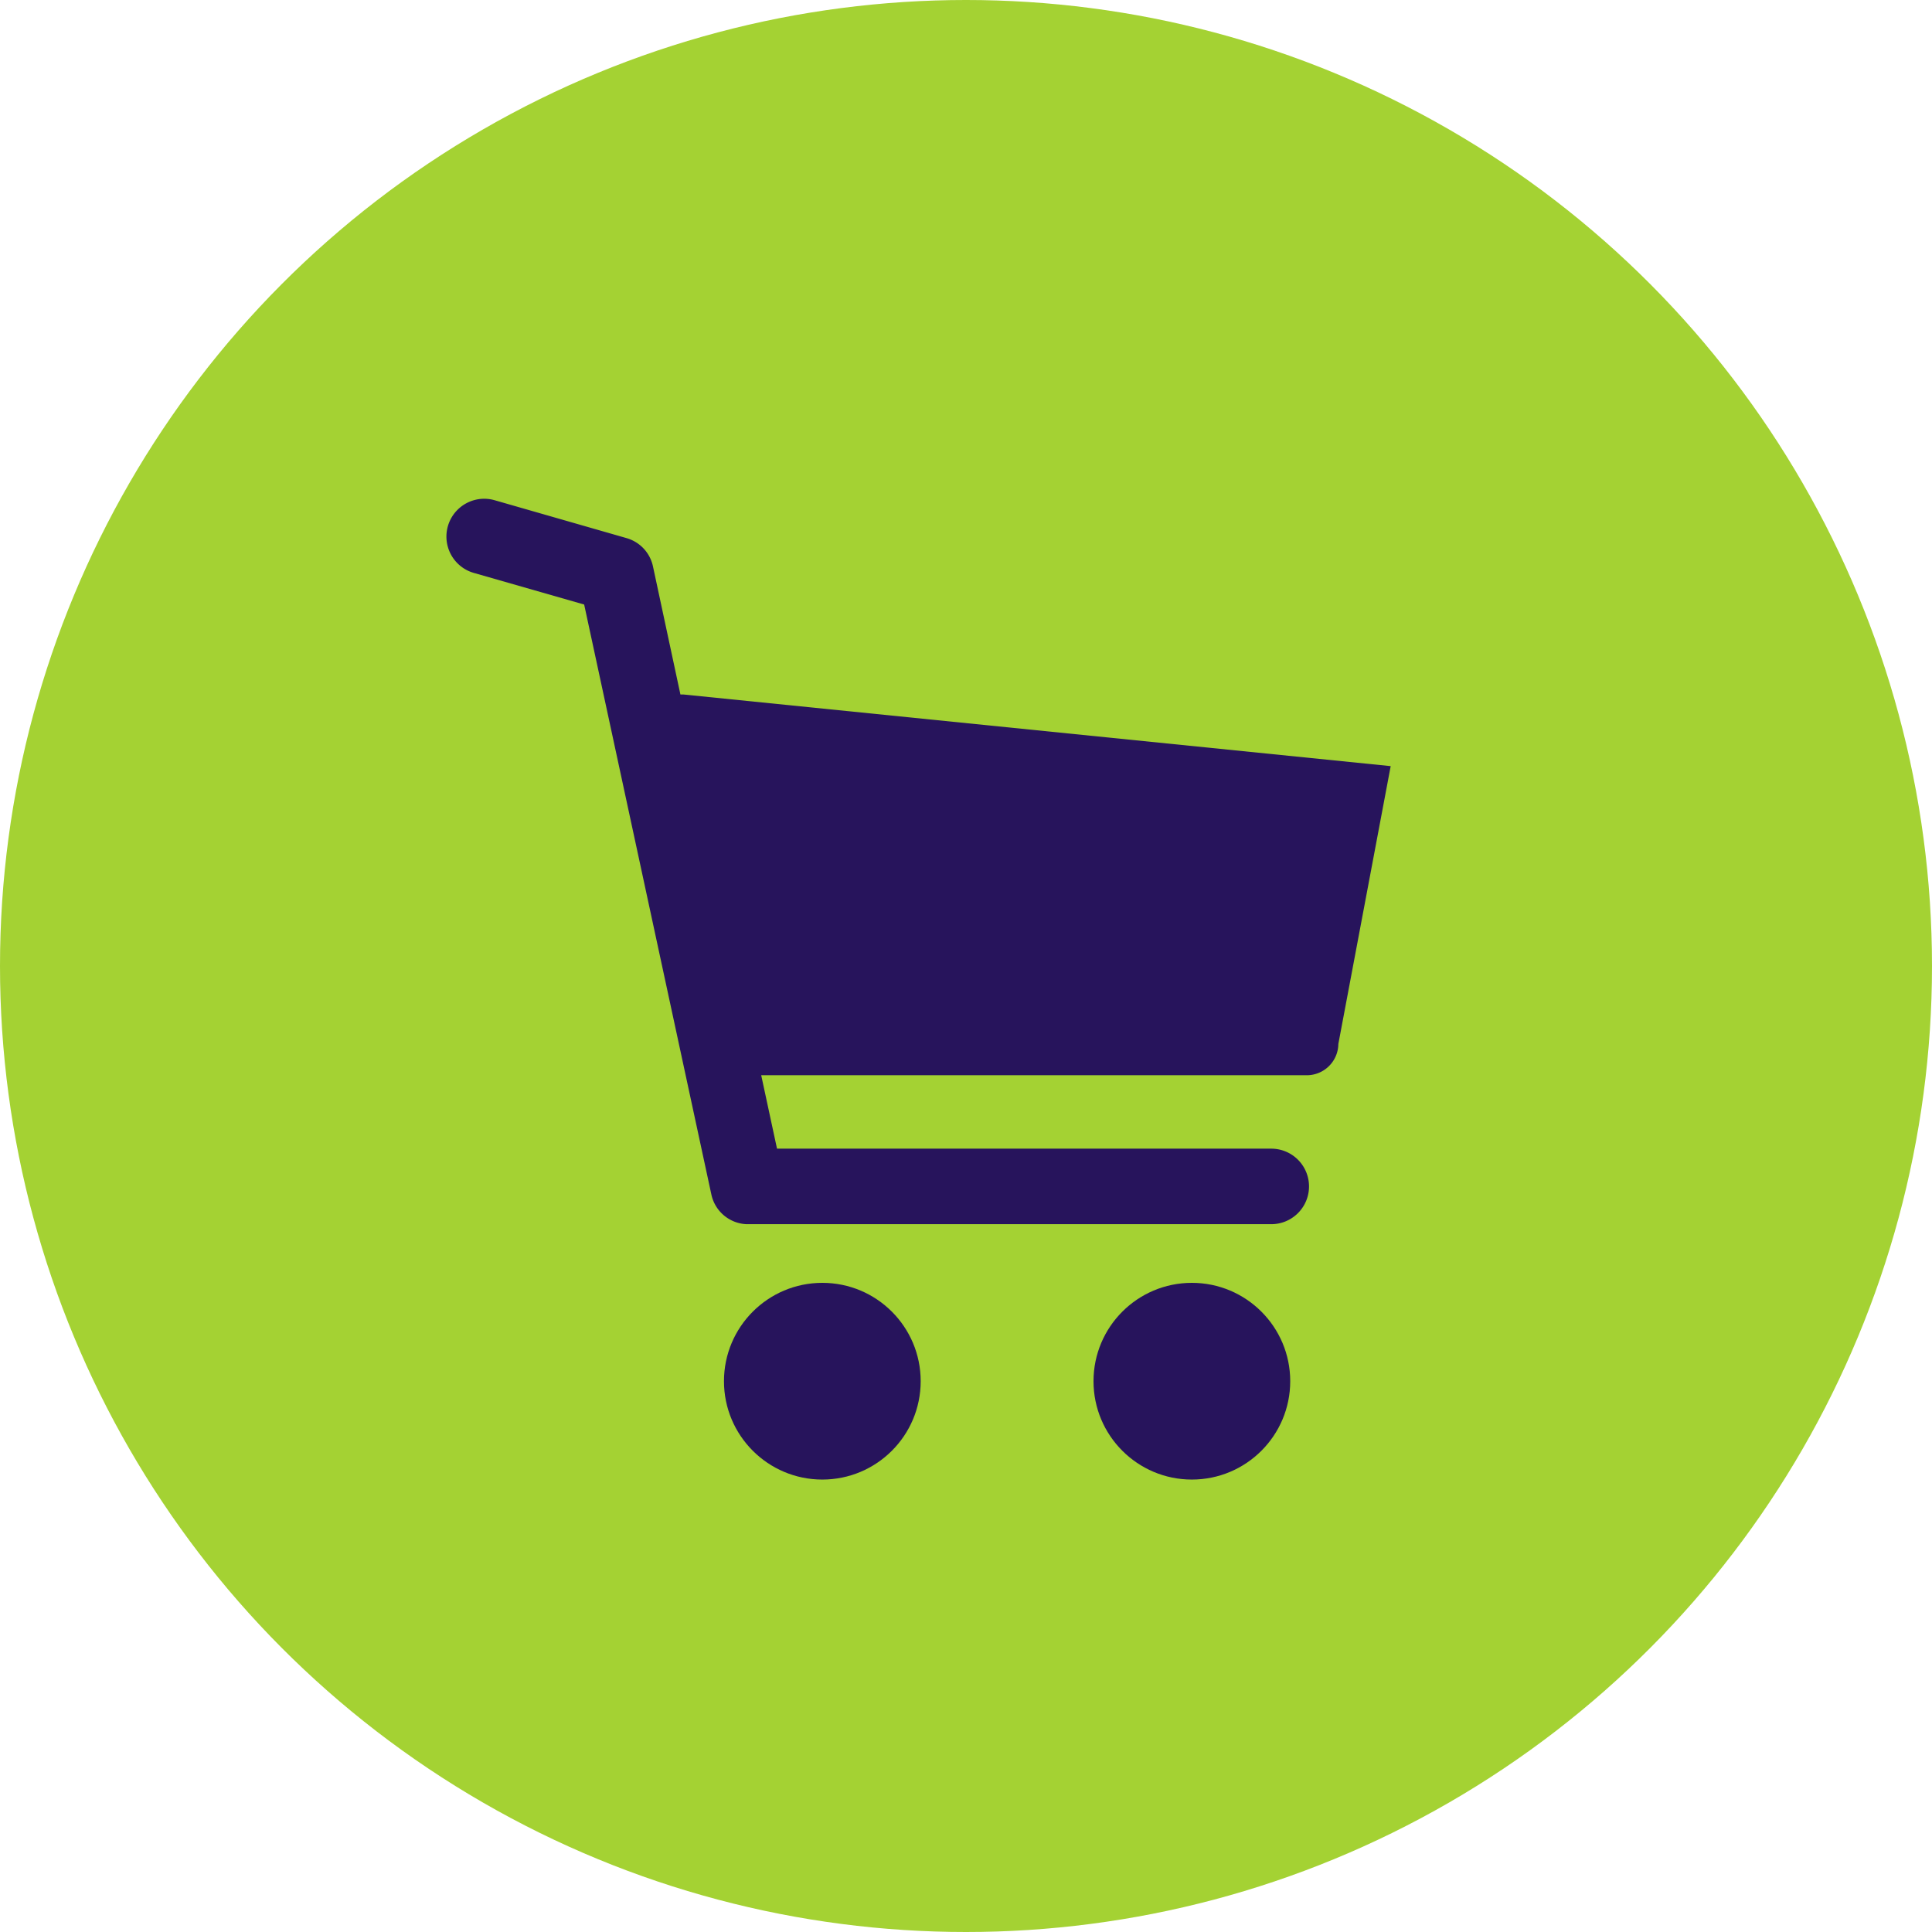
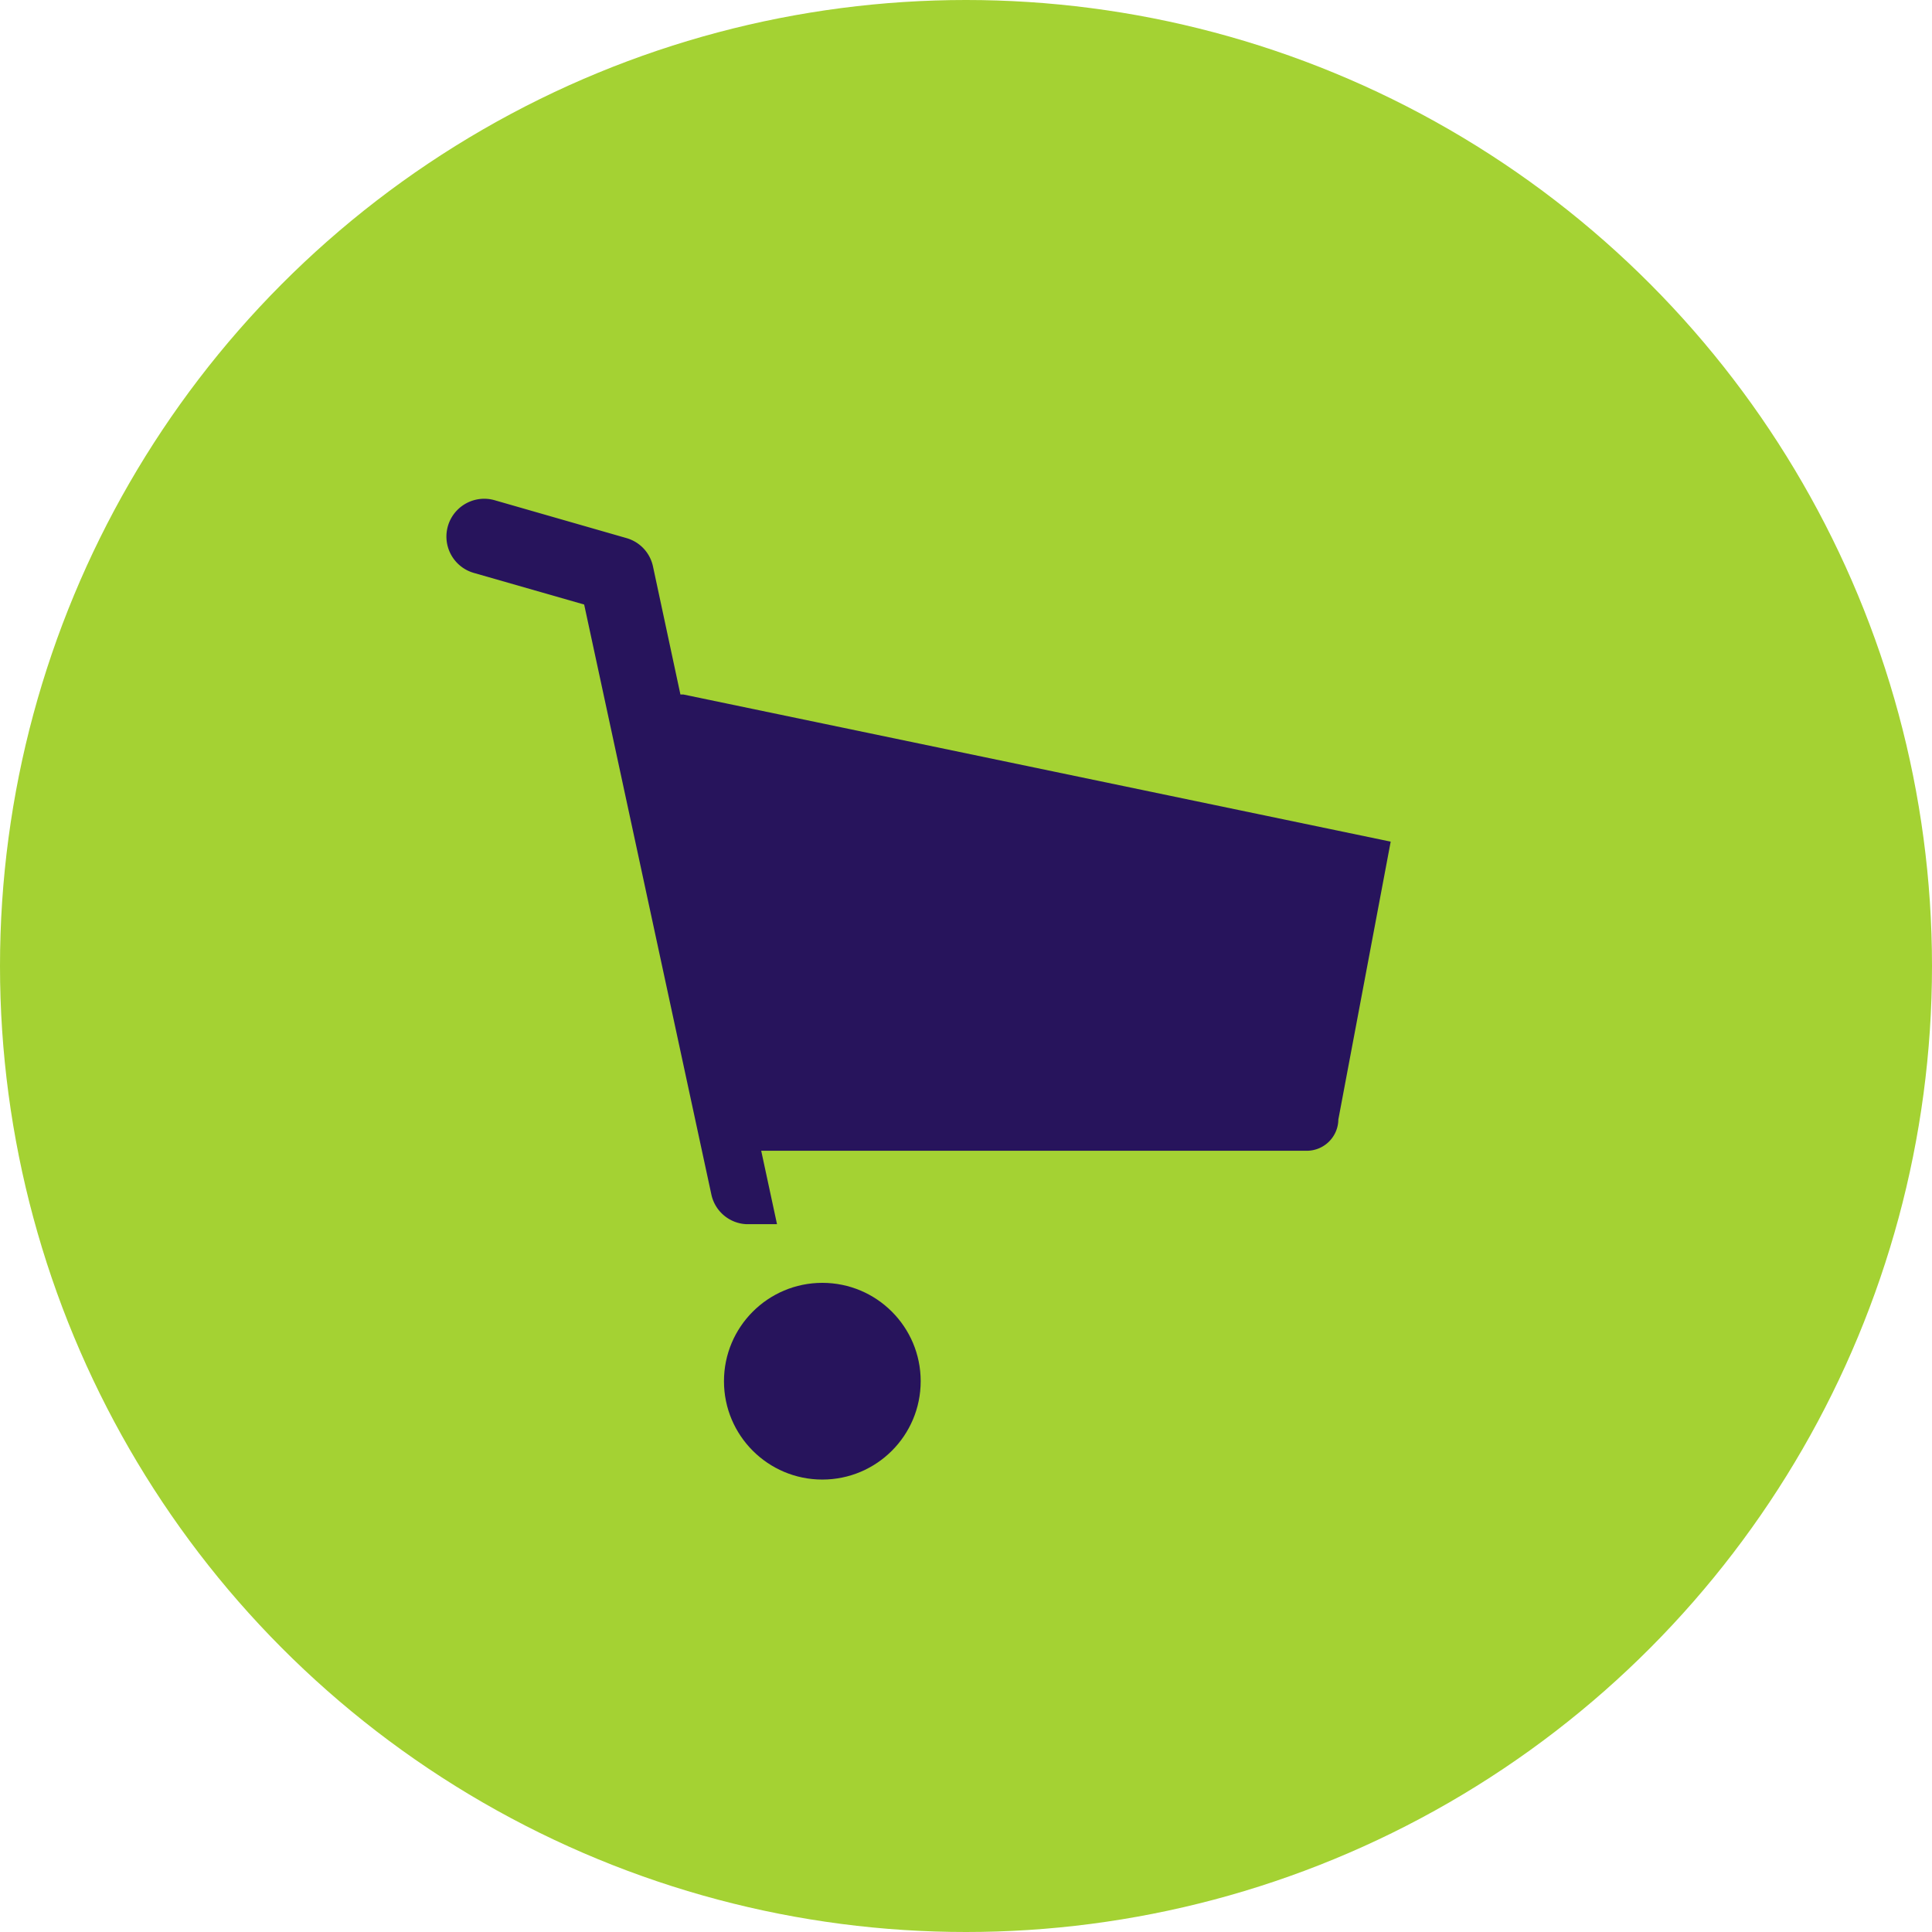
<svg xmlns="http://www.w3.org/2000/svg" viewBox="0 0 55 55">
  <defs>
    <style>.cls-1{fill:#a4d233;}.cls-2{fill:#27145c;}</style>
  </defs>
  <title>merchandising</title>
  <g id="Layer_2" data-name="Layer 2">
    <g id="Text">
      <circle class="cls-1" cx="27.5" cy="27.5" r="27.5" />
      <circle class="cls-2" cx="23.41" cy="39.32" r="2.8" />
-       <circle class="cls-2" cx="33.93" cy="39.32" r="2.8" />
-       <path class="cls-2" d="M19.45,19.77h-.08l-.78-3.64a1.07,1.07,0,0,0-.75-.81l-3.76-1.08a1.07,1.07,0,1,0-.59,2.07l3.14.9L20.25,34a1.07,1.07,0,0,0,1,.85l14.94,0h0a1.07,1.07,0,0,0,0-2.15l-14.07,0-.45-2.09H37.21a.9.9,0,0,0,.89-.89l1.49-7.91Z" />
+       <path class="cls-2" d="M19.45,19.77h-.08l-.78-3.64a1.07,1.07,0,0,0-.75-.81l-3.76-1.08a1.07,1.07,0,1,0-.59,2.07l3.14.9L20.25,34a1.07,1.07,0,0,0,1,.85l14.94,0h0l-14.07,0-.45-2.09H37.21a.9.9,0,0,0,.89-.89l1.49-7.91Z" />
    </g>
  </g>
</svg>